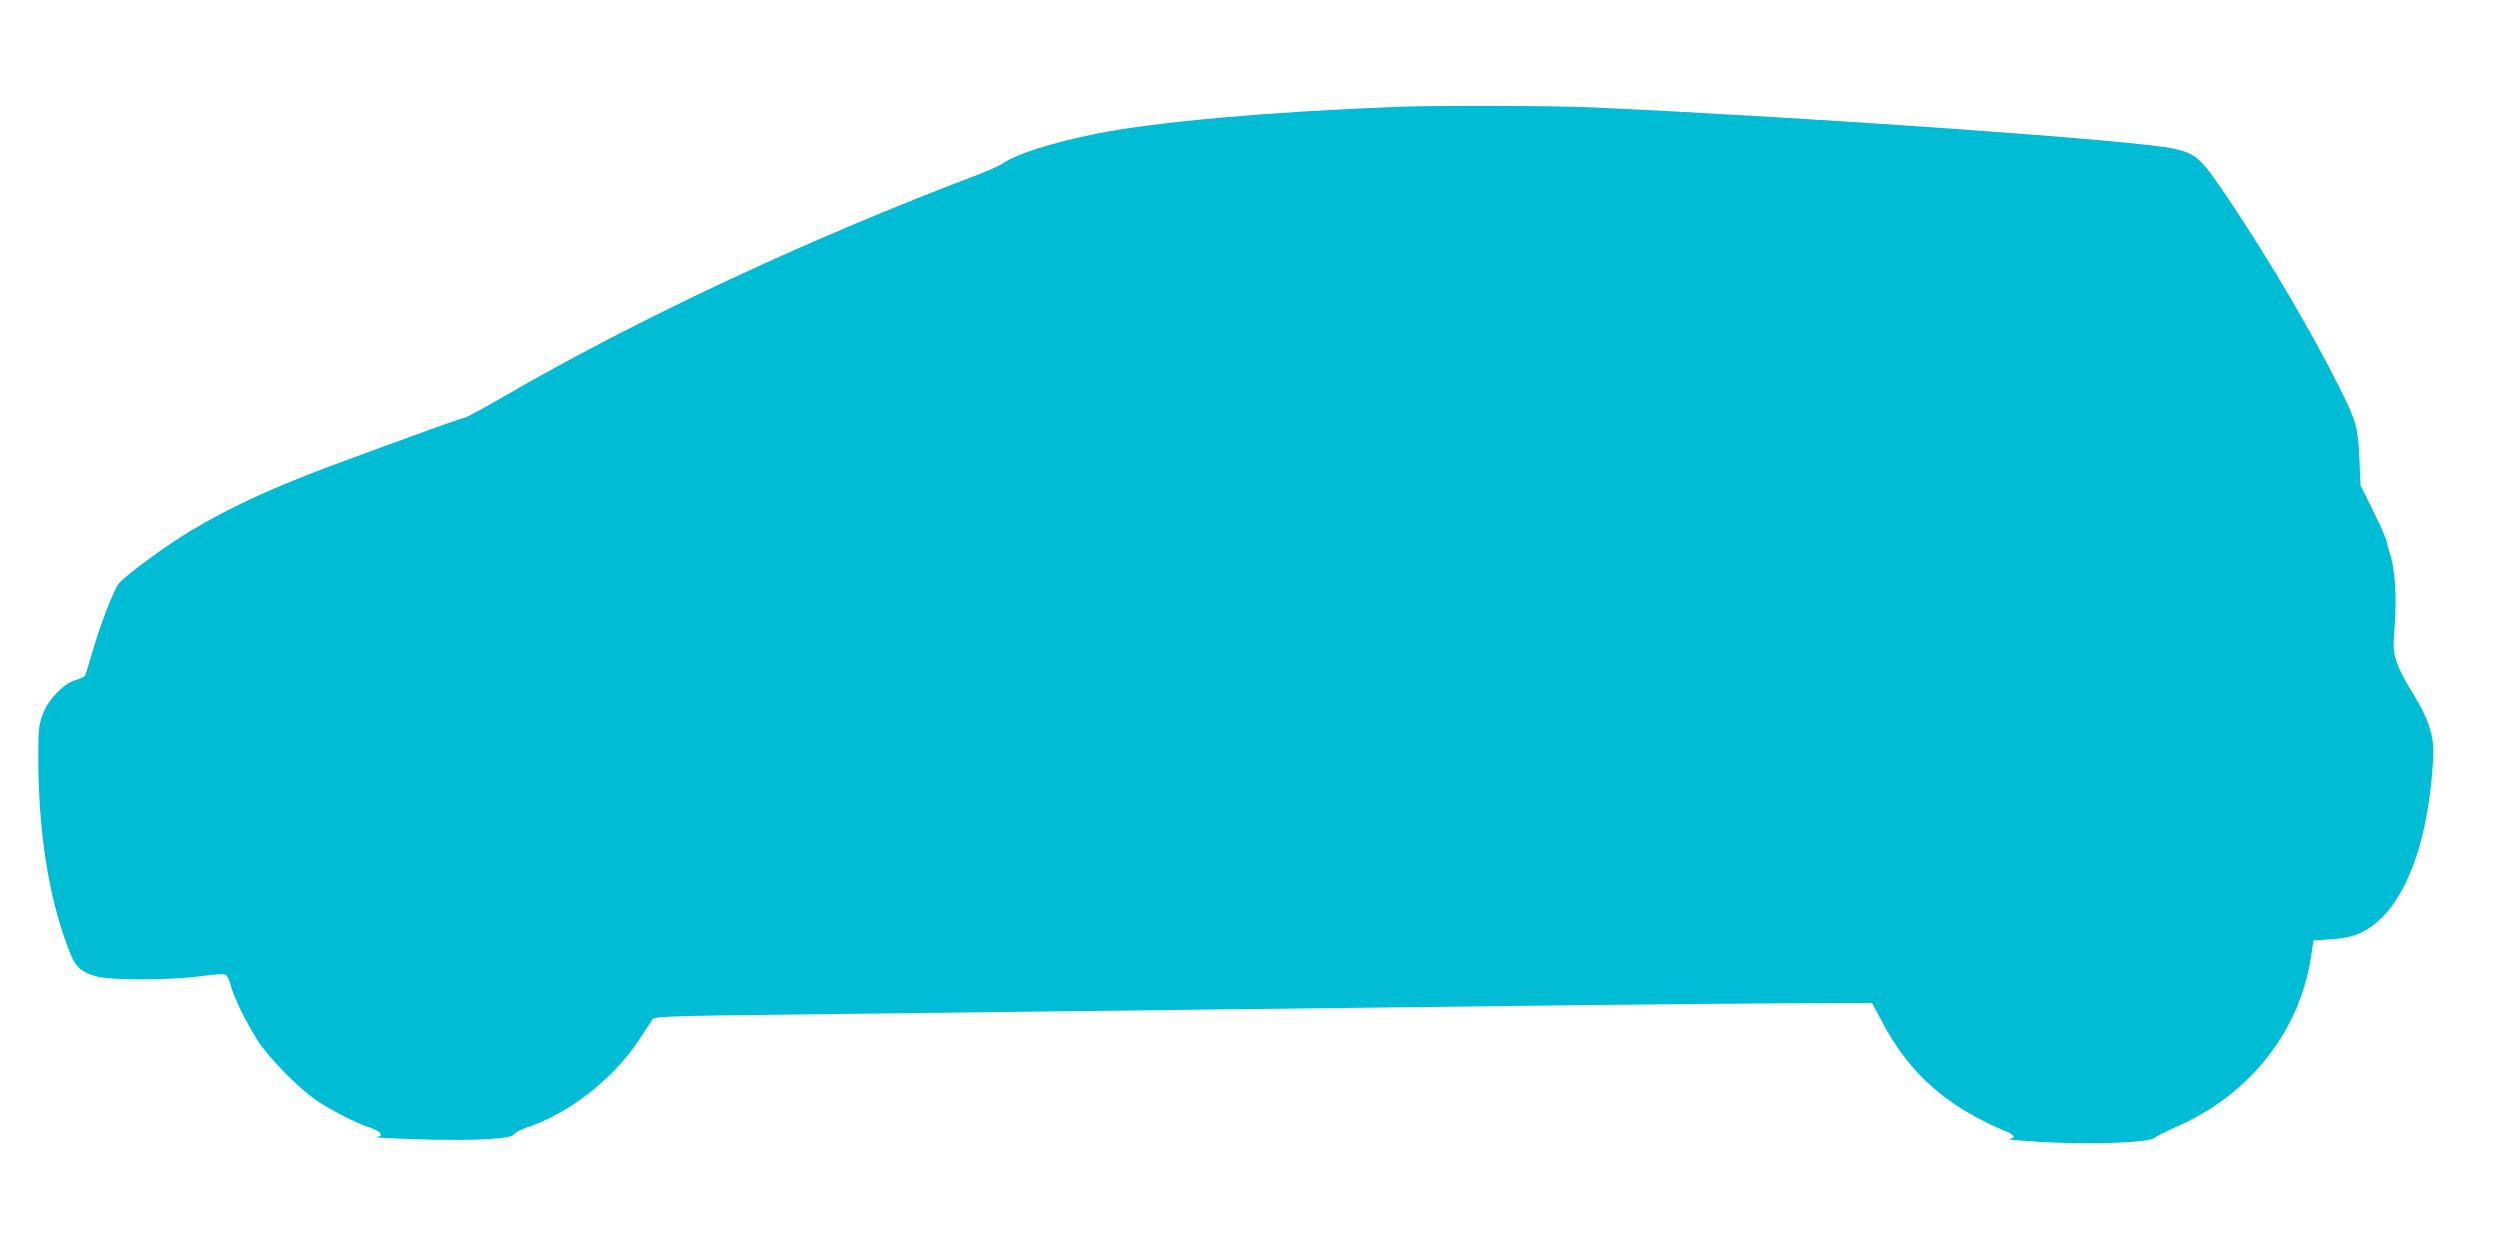
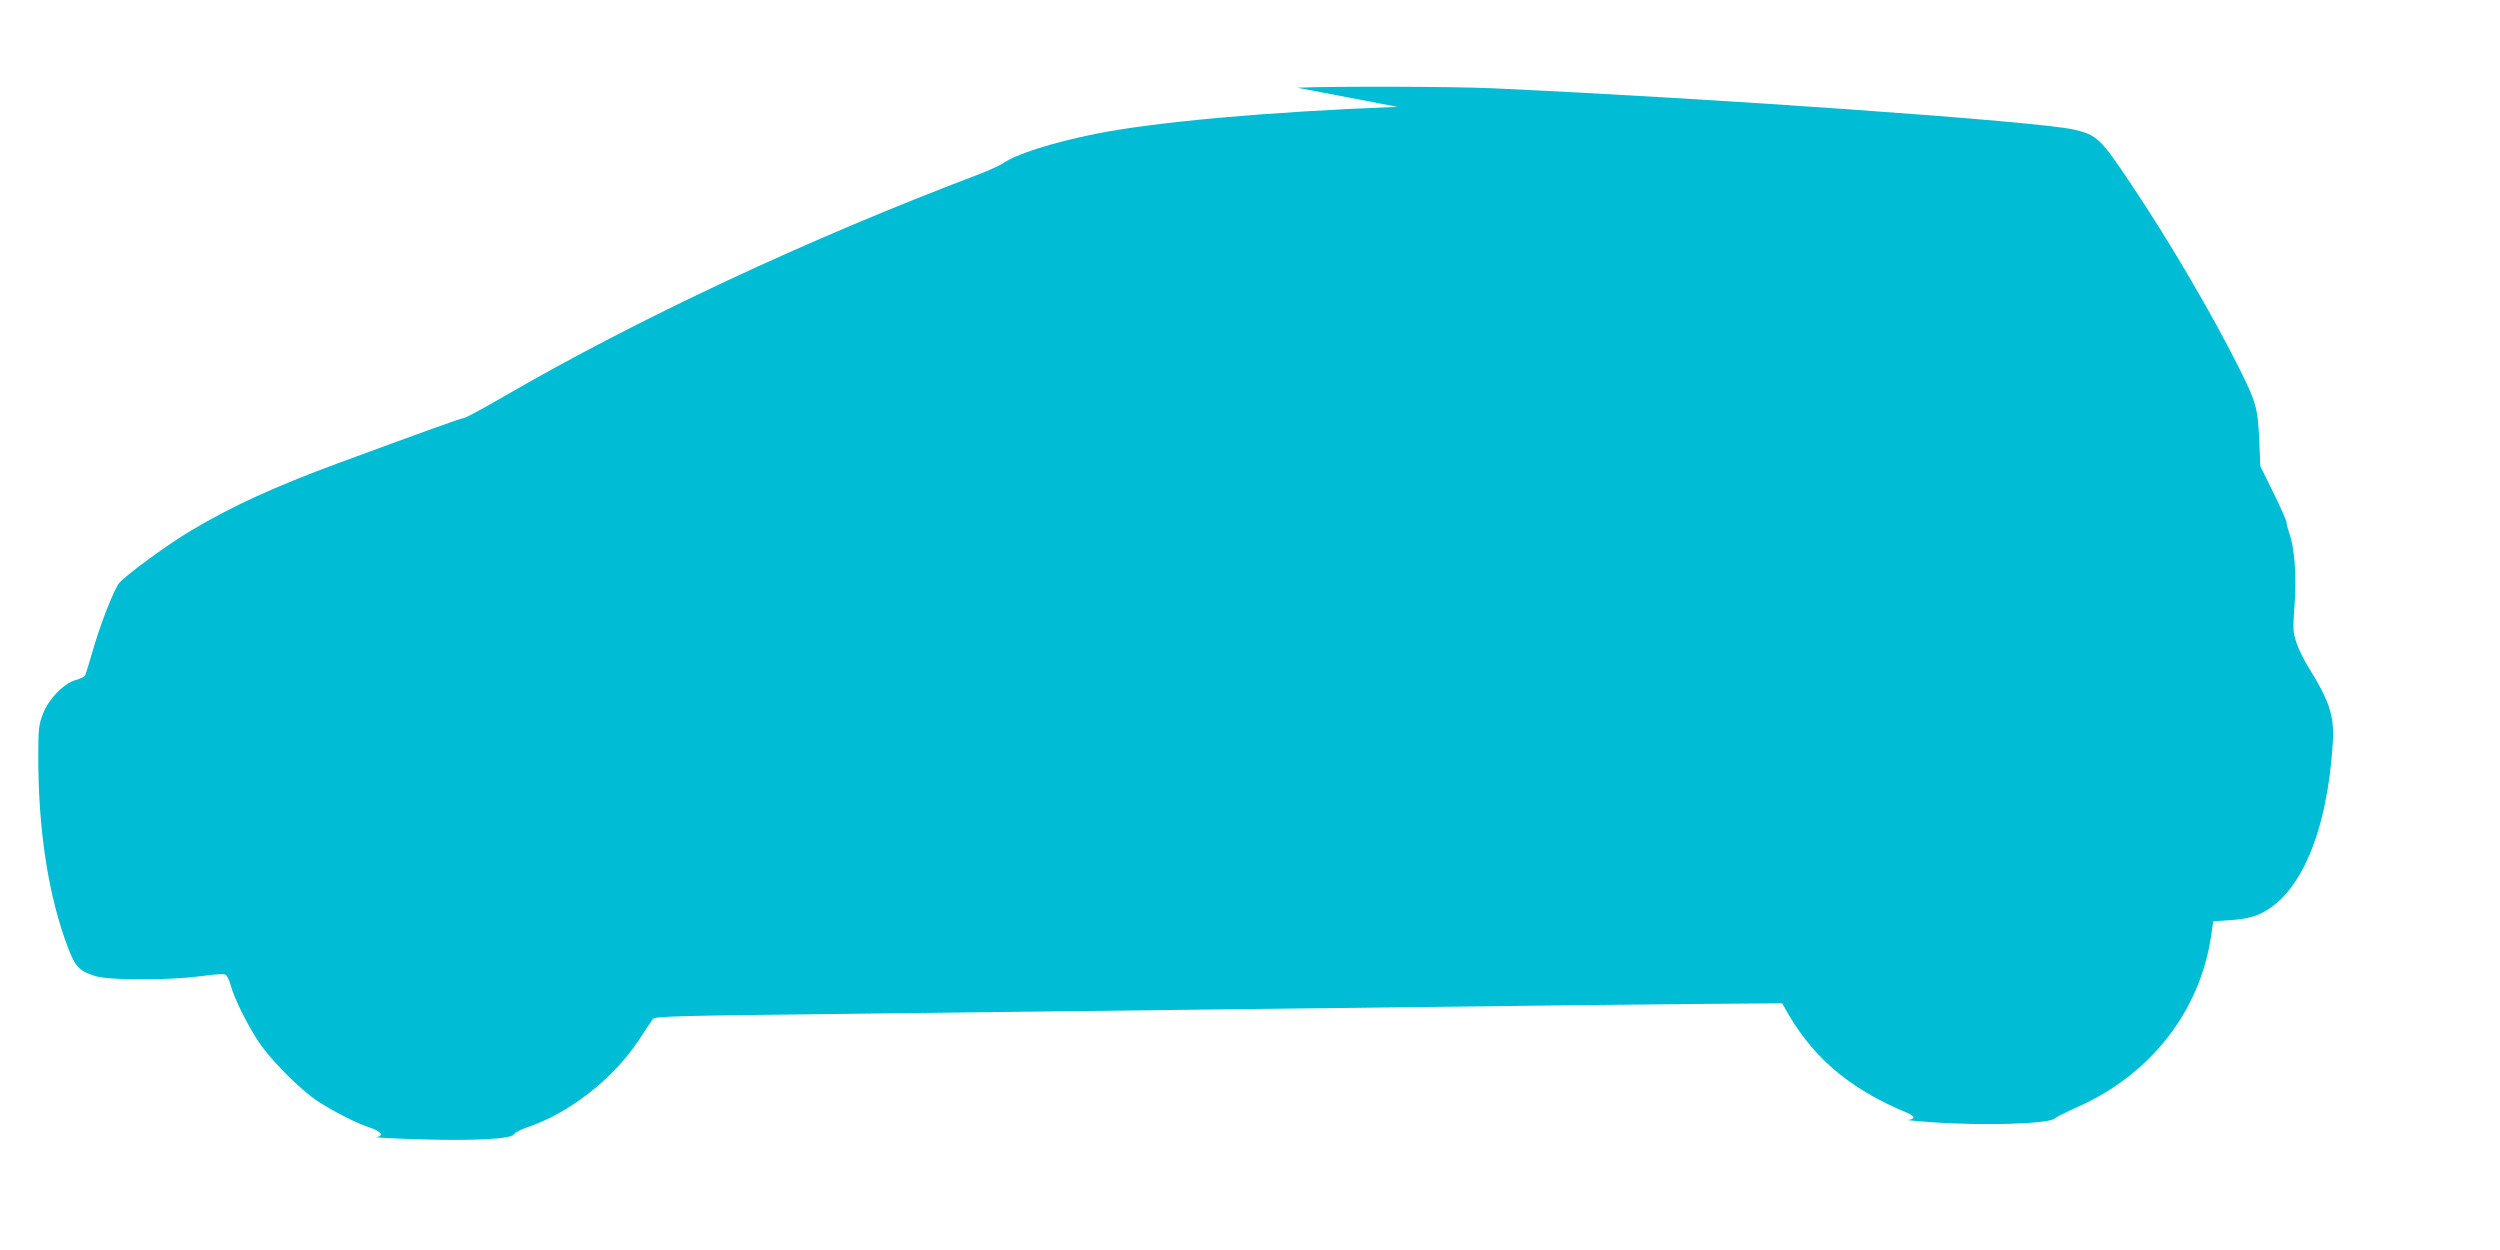
<svg xmlns="http://www.w3.org/2000/svg" version="1.0" width="1280pt" height="640pt" viewBox="0 0 1280 640" preserveAspectRatio="xMidYMid meet">
  <g transform="translate(0,640) scale(0.1,-0.1)" fill="#00bcd4" stroke="none">
-     <path d="M7155 5853 c-660 -25 -1239 -77 -1544 -138 -227 -46 -407 -103 -479 -153 -15 -10 -72 -36 -127 -57 -868 -329 -1738 -736 -2427 -1136 -104 -60 -194 -109 -202 -109 -13 0 -231 -79 -646 -232 -329 -122 -539 -218 -751 -344 -112 -66 -325 -221 -367 -267 -27 -29 -101 -219 -142 -365 -16 -56 -32 -107 -35 -112 -3 -5 -25 -15 -48 -22 -62 -18 -139 -98 -167 -173 -21 -53 -24 -78 -24 -210 -1 -384 51 -723 154 -992 36 -94 57 -115 139 -141 74 -22 385 -22 546 1 76 10 114 12 122 5 7 -6 18 -29 24 -52 17 -66 85 -202 143 -290 61 -92 211 -243 301 -303 70 -47 202 -115 260 -133 65 -21 85 -45 43 -52 -13 -2 83 -7 212 -11 281 -9 478 1 491 25 5 9 33 24 62 34 218 71 446 249 578 449 32 50 64 97 71 107 12 15 99 17 988 27 536 6 1326 16 1755 21 1742 21 2603 31 3040 33 l460 2 53 -100 c142 -267 333 -434 645 -563 15 -6 27 -16 27 -22 0 -5 -12 -11 -27 -12 -16 0 35 -6 112 -11 268 -20 611 -10 639 19 7 7 62 34 122 61 368 165 619 486 677 868 l12 80 92 6 c66 5 107 14 147 32 207 95 345 419 373 878 8 136 -16 210 -126 387 -22 35 -49 90 -60 123 -18 54 -19 70 -10 191 11 146 1 292 -26 367 -8 24 -15 50 -15 58 0 9 -30 77 -67 152 l-67 136 -6 140 c-8 162 -16 188 -104 365 -137 273 -354 644 -549 935 -159 239 -178 257 -298 284 -187 42 -1832 159 -2974 211 -194 9 -806 11 -1000 3z" />
+     <path d="M7155 5853 c-660 -25 -1239 -77 -1544 -138 -227 -46 -407 -103 -479 -153 -15 -10 -72 -36 -127 -57 -868 -329 -1738 -736 -2427 -1136 -104 -60 -194 -109 -202 -109 -13 0 -231 -79 -646 -232 -329 -122 -539 -218 -751 -344 -112 -66 -325 -221 -367 -267 -27 -29 -101 -219 -142 -365 -16 -56 -32 -107 -35 -112 -3 -5 -25 -15 -48 -22 -62 -18 -139 -98 -167 -173 -21 -53 -24 -78 -24 -210 -1 -384 51 -723 154 -992 36 -94 57 -115 139 -141 74 -22 385 -22 546 1 76 10 114 12 122 5 7 -6 18 -29 24 -52 17 -66 85 -202 143 -290 61 -92 211 -243 301 -303 70 -47 202 -115 260 -133 65 -21 85 -45 43 -52 -13 -2 83 -7 212 -11 281 -9 478 1 491 25 5 9 33 24 62 34 218 71 446 249 578 449 32 50 64 97 71 107 12 15 99 17 988 27 536 6 1326 16 1755 21 1742 21 2603 31 3040 33 c142 -267 333 -434 645 -563 15 -6 27 -16 27 -22 0 -5 -12 -11 -27 -12 -16 0 35 -6 112 -11 268 -20 611 -10 639 19 7 7 62 34 122 61 368 165 619 486 677 868 l12 80 92 6 c66 5 107 14 147 32 207 95 345 419 373 878 8 136 -16 210 -126 387 -22 35 -49 90 -60 123 -18 54 -19 70 -10 191 11 146 1 292 -26 367 -8 24 -15 50 -15 58 0 9 -30 77 -67 152 l-67 136 -6 140 c-8 162 -16 188 -104 365 -137 273 -354 644 -549 935 -159 239 -178 257 -298 284 -187 42 -1832 159 -2974 211 -194 9 -806 11 -1000 3z" />
  </g>
</svg>